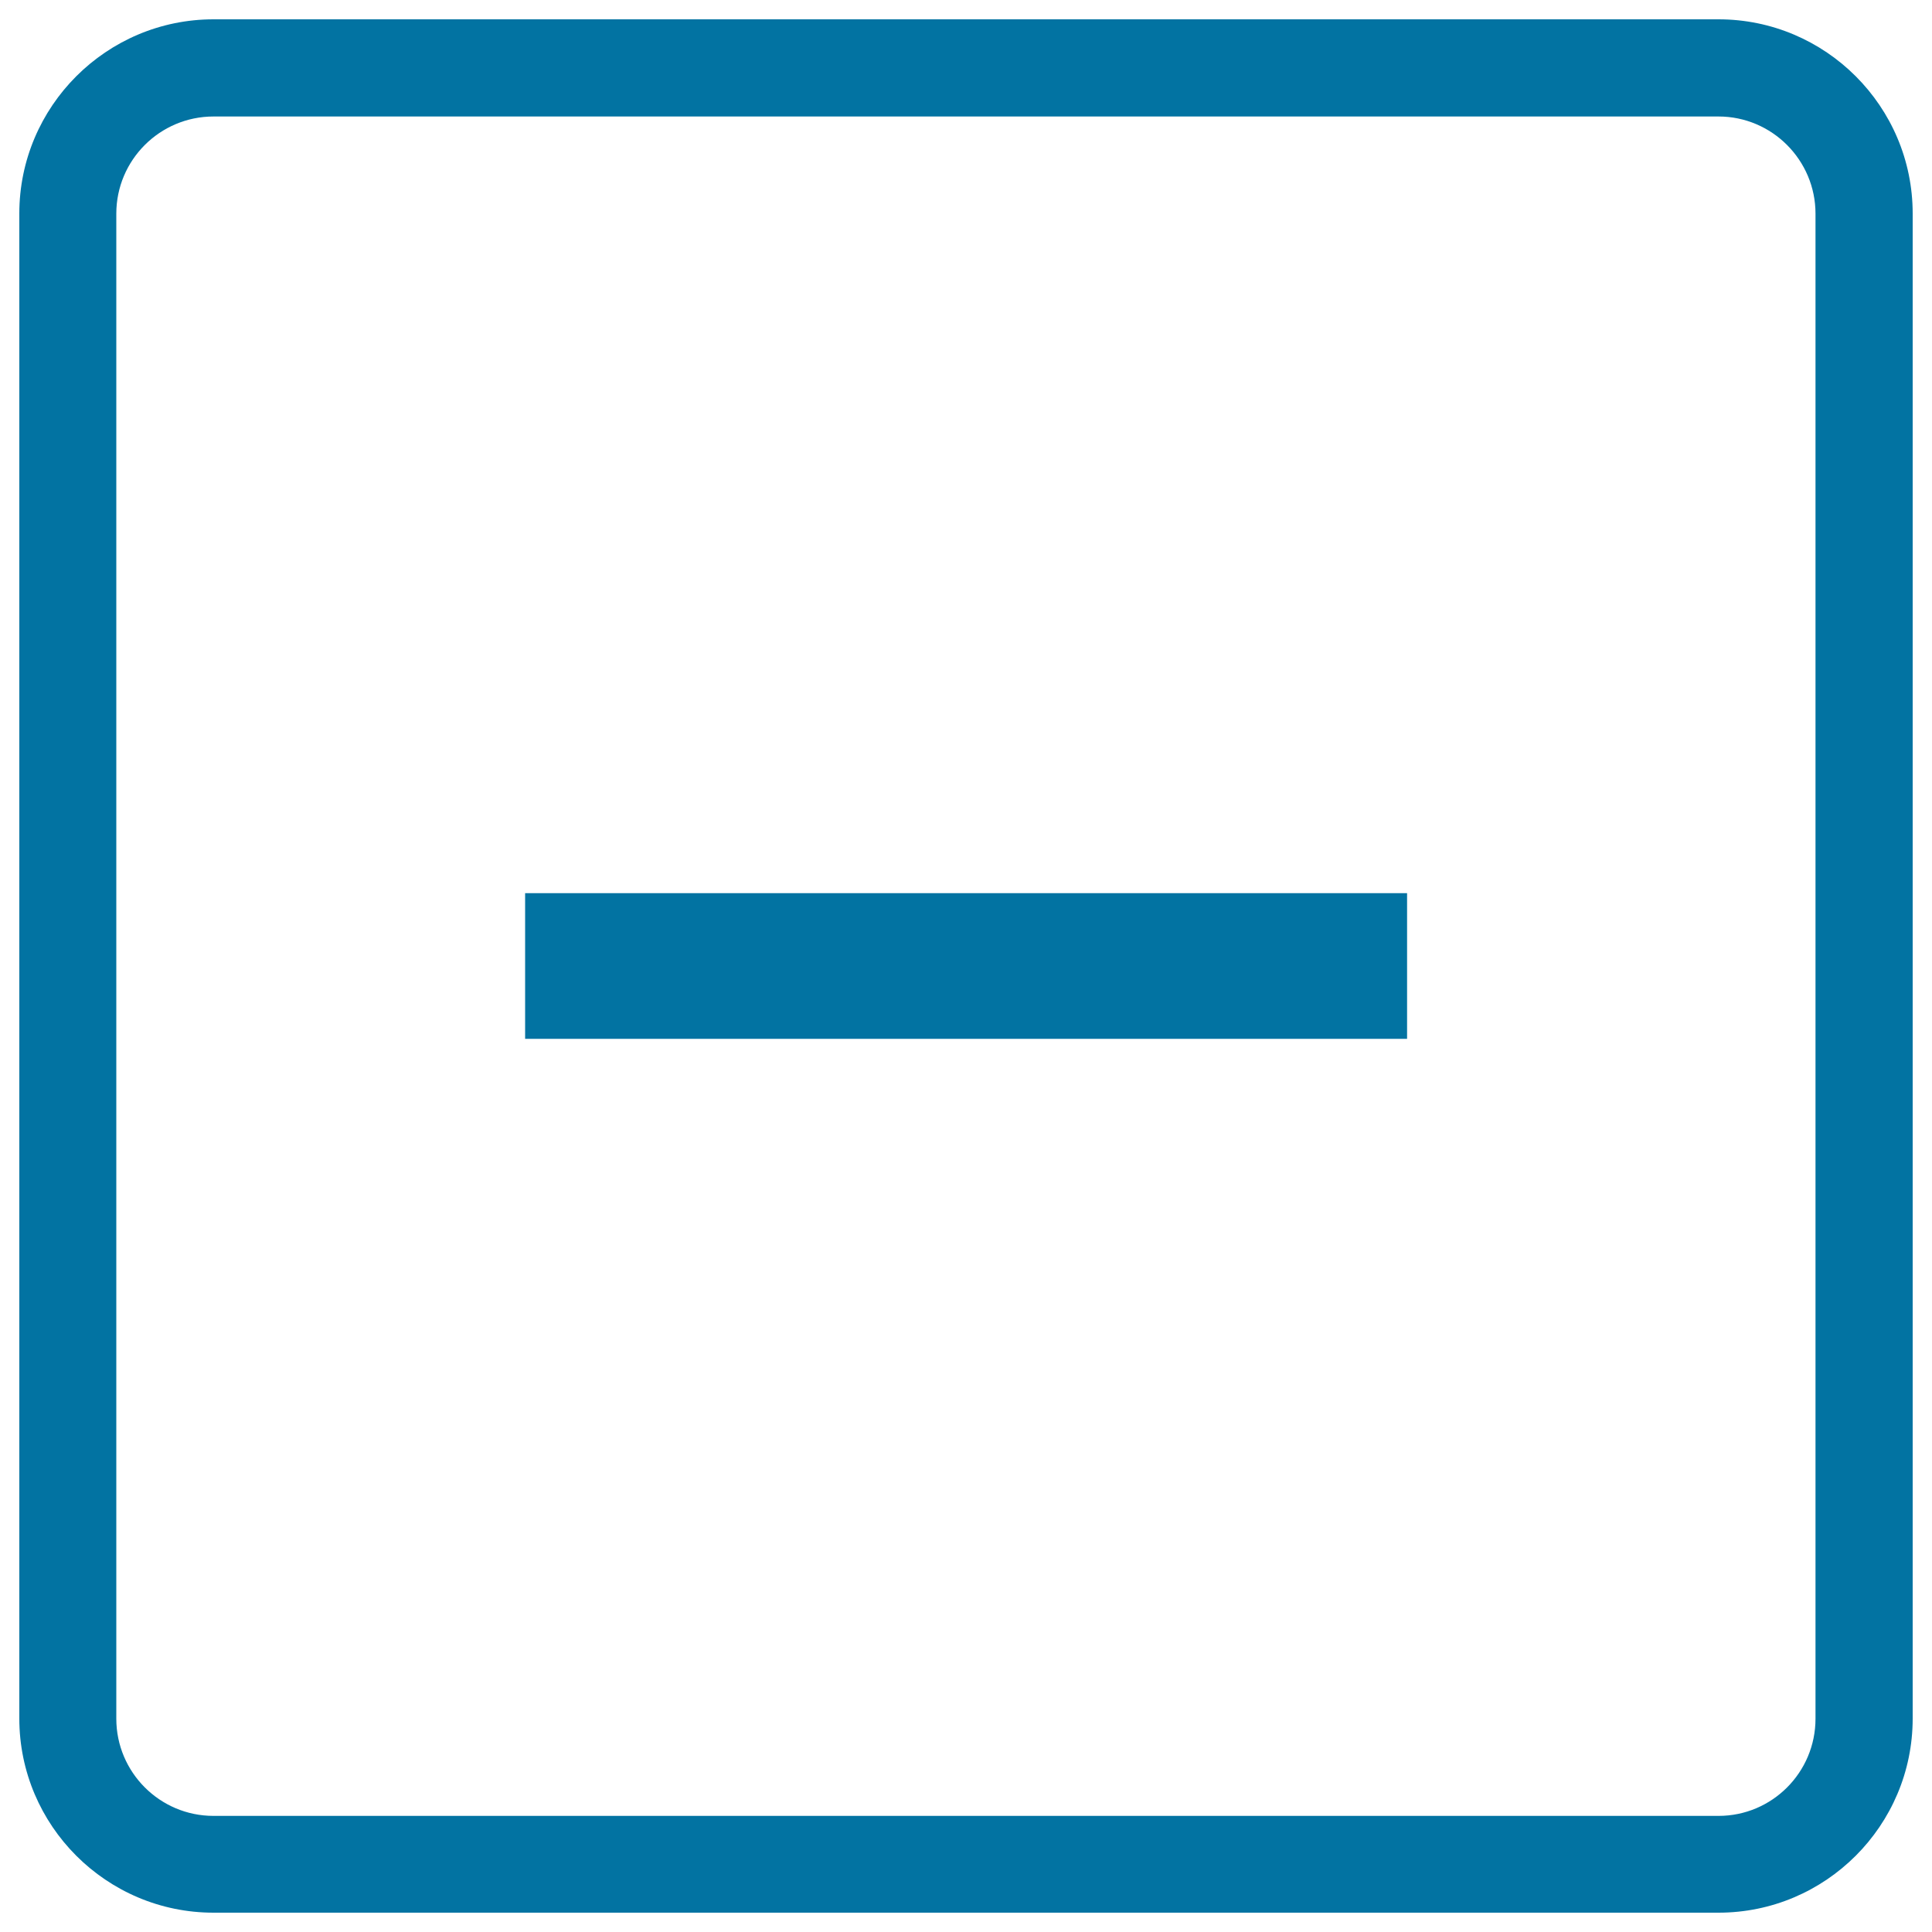
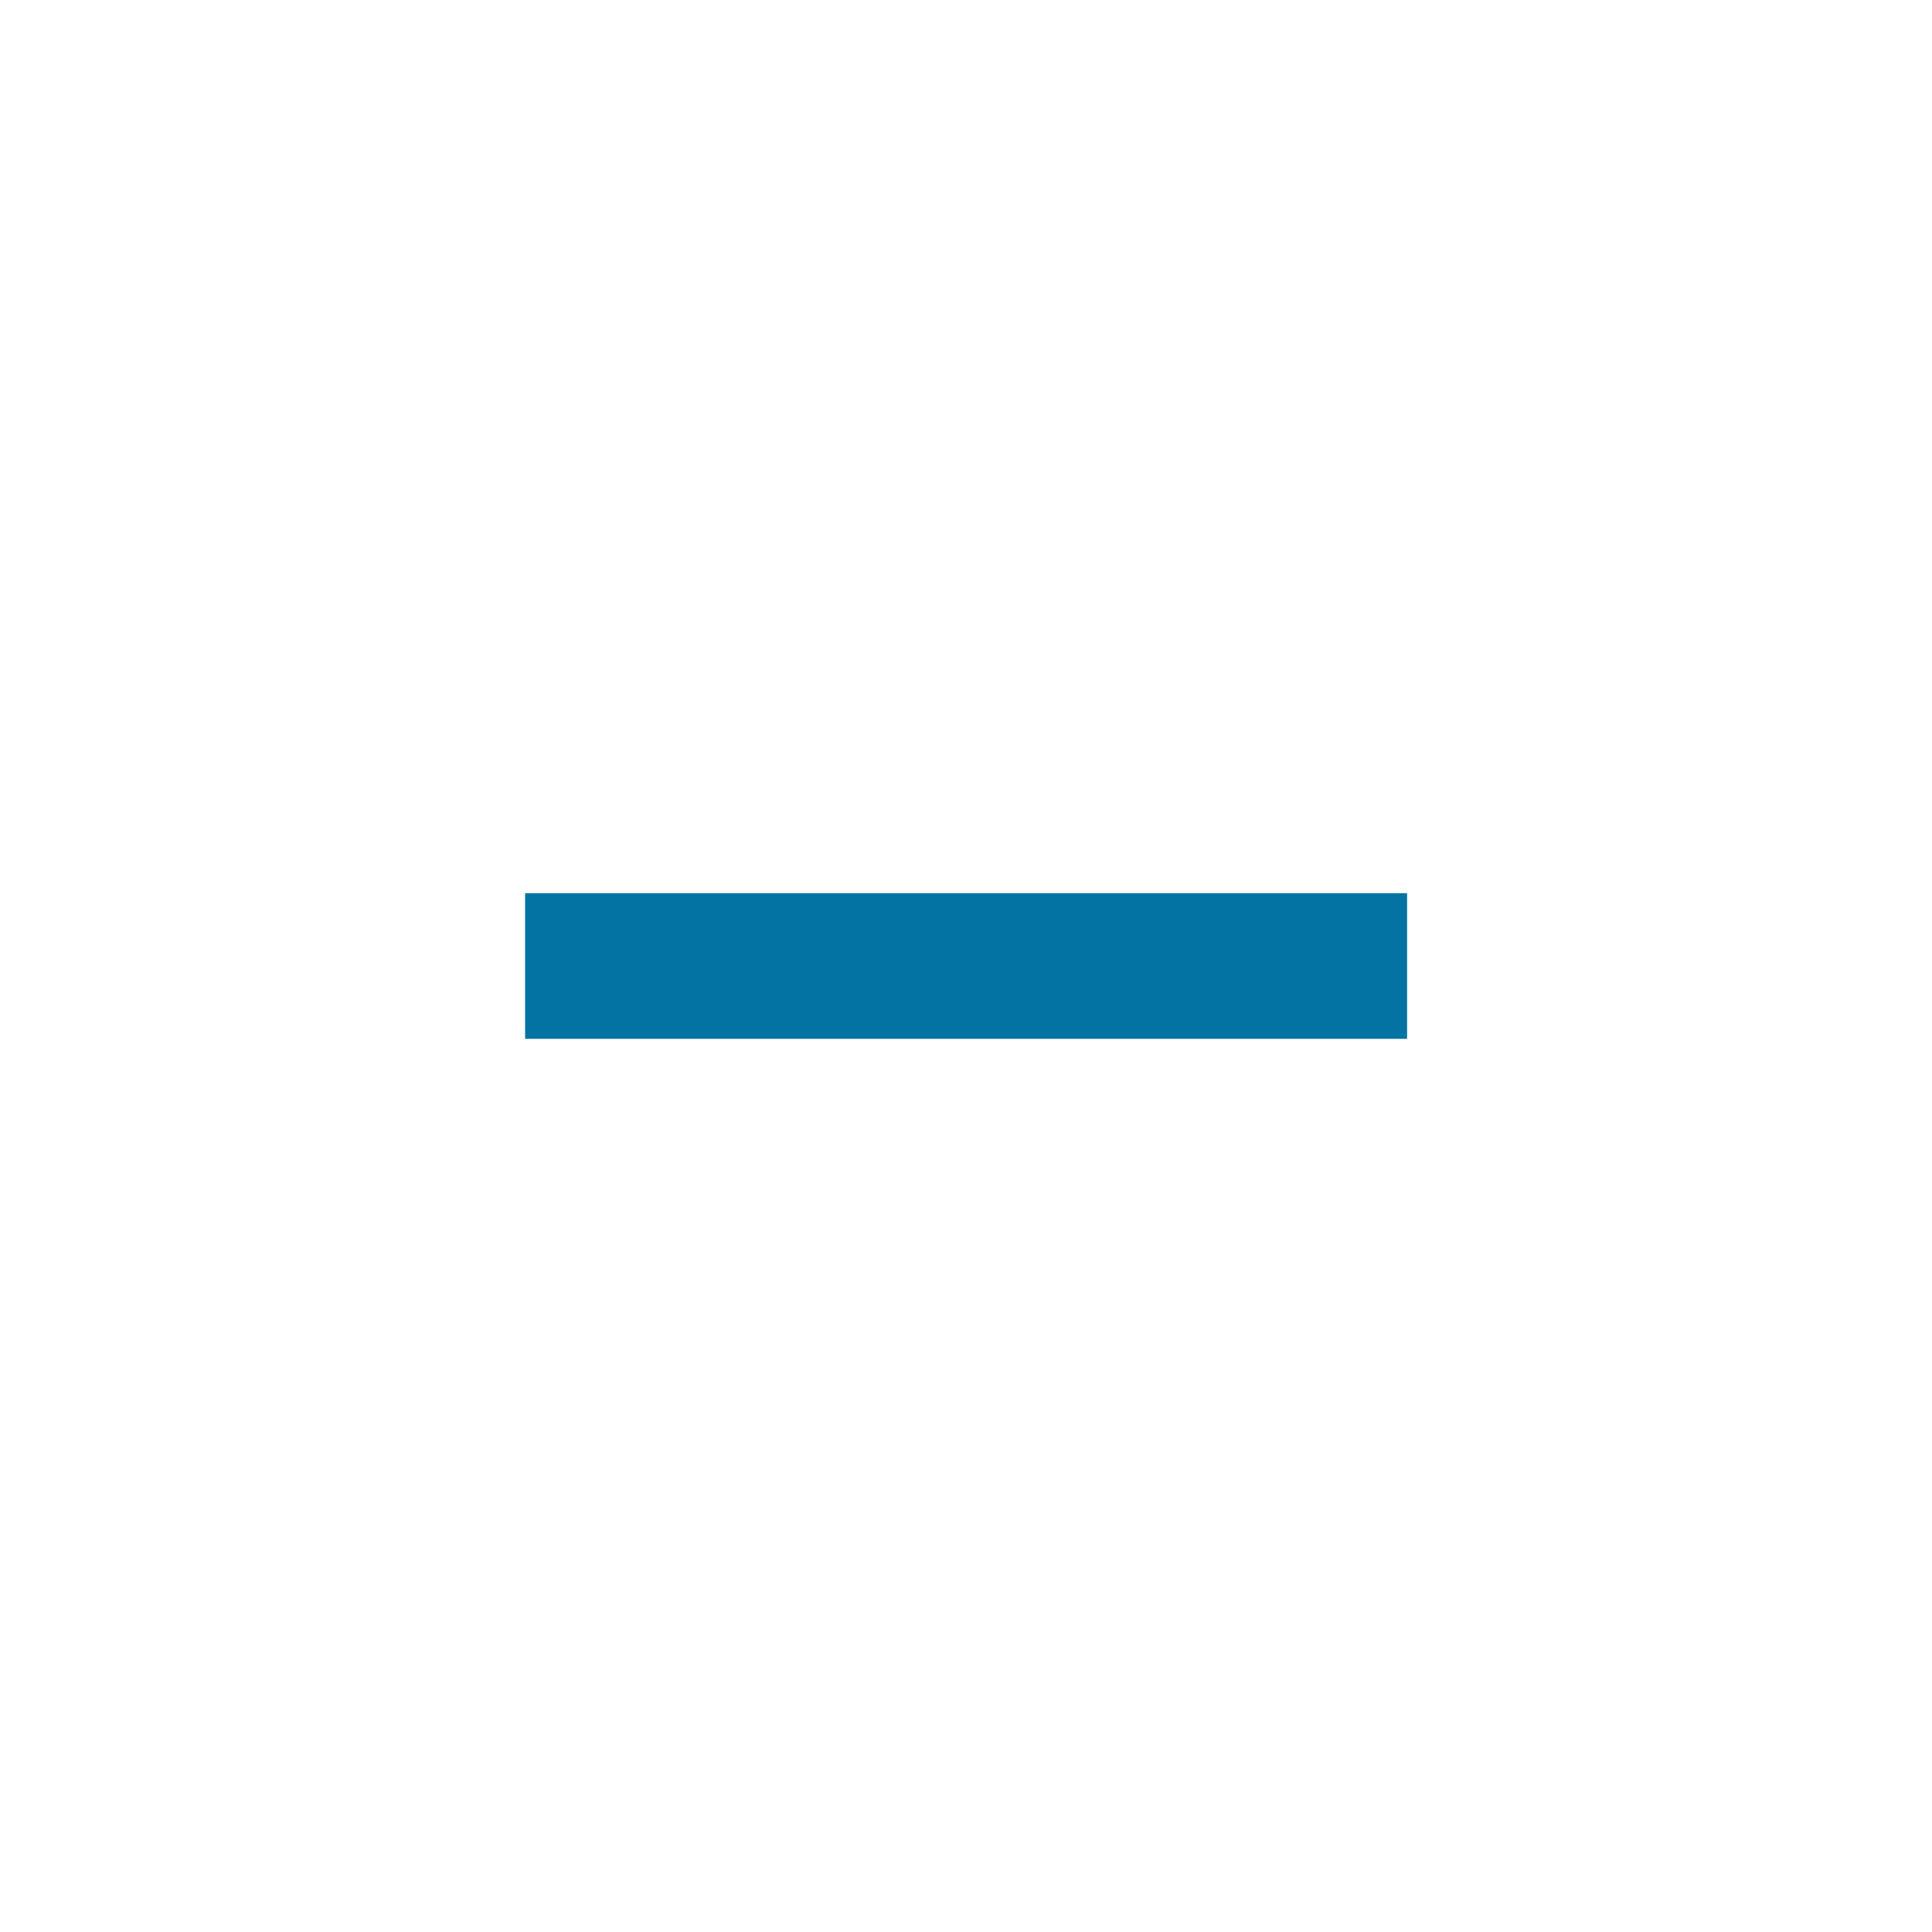
<svg xmlns="http://www.w3.org/2000/svg" viewBox="0 0 1000 1000" style="fill:#0273a2">
  <title>Minus Squared Button SVG icon</title>
  <g>
    <g>
-       <path d="M889.5,990h-779C55.1,990,10,944.9,10,889.5v-779C10,55.1,55.1,10,110.5,10h779C944.9,10,990,55.1,990,110.5v779C990,944.9,944.9,990,889.5,990z M110.5,60.3c-27.7,0-50.3,22.5-50.3,50.3v779c0,27.7,22.5,50.3,50.3,50.3h779c27.7,0,50.2-22.5,50.2-50.3v-779c0-27.7-22.5-50.3-50.2-50.3H110.5z" />
      <rect x="271.8" y="462.3" width="456.5" height="75.4" />
    </g>
  </g>
</svg>